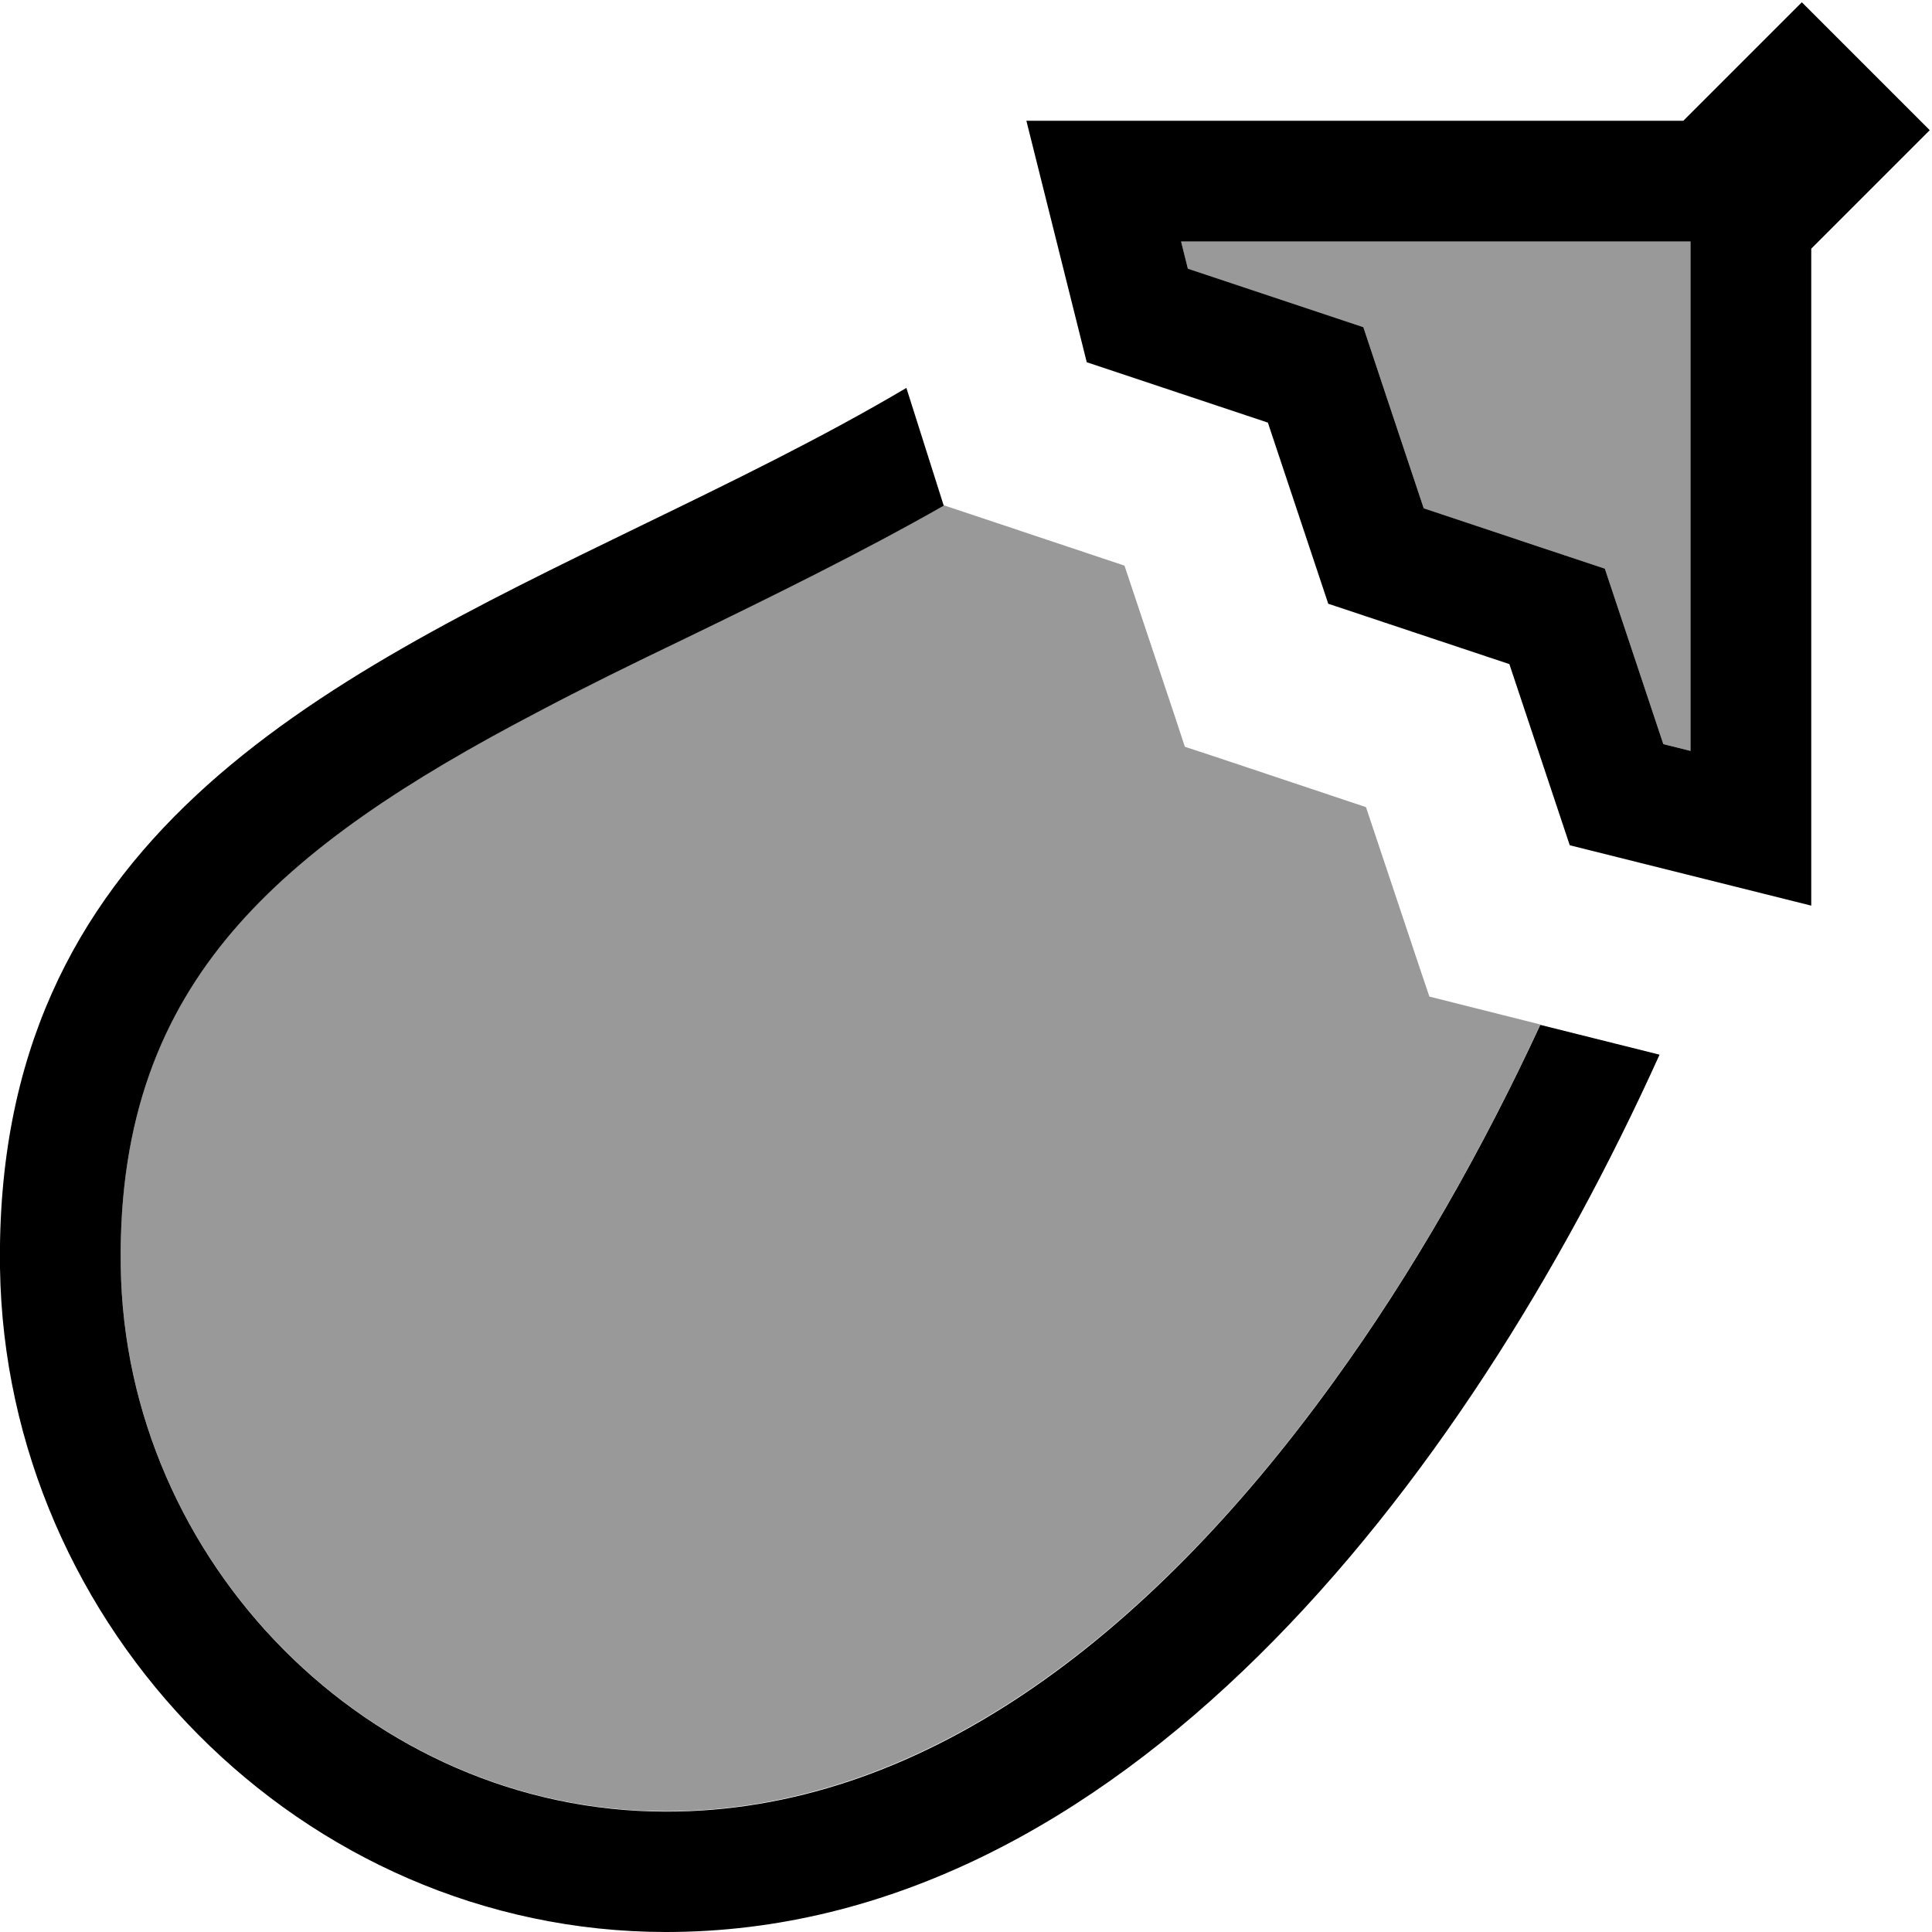
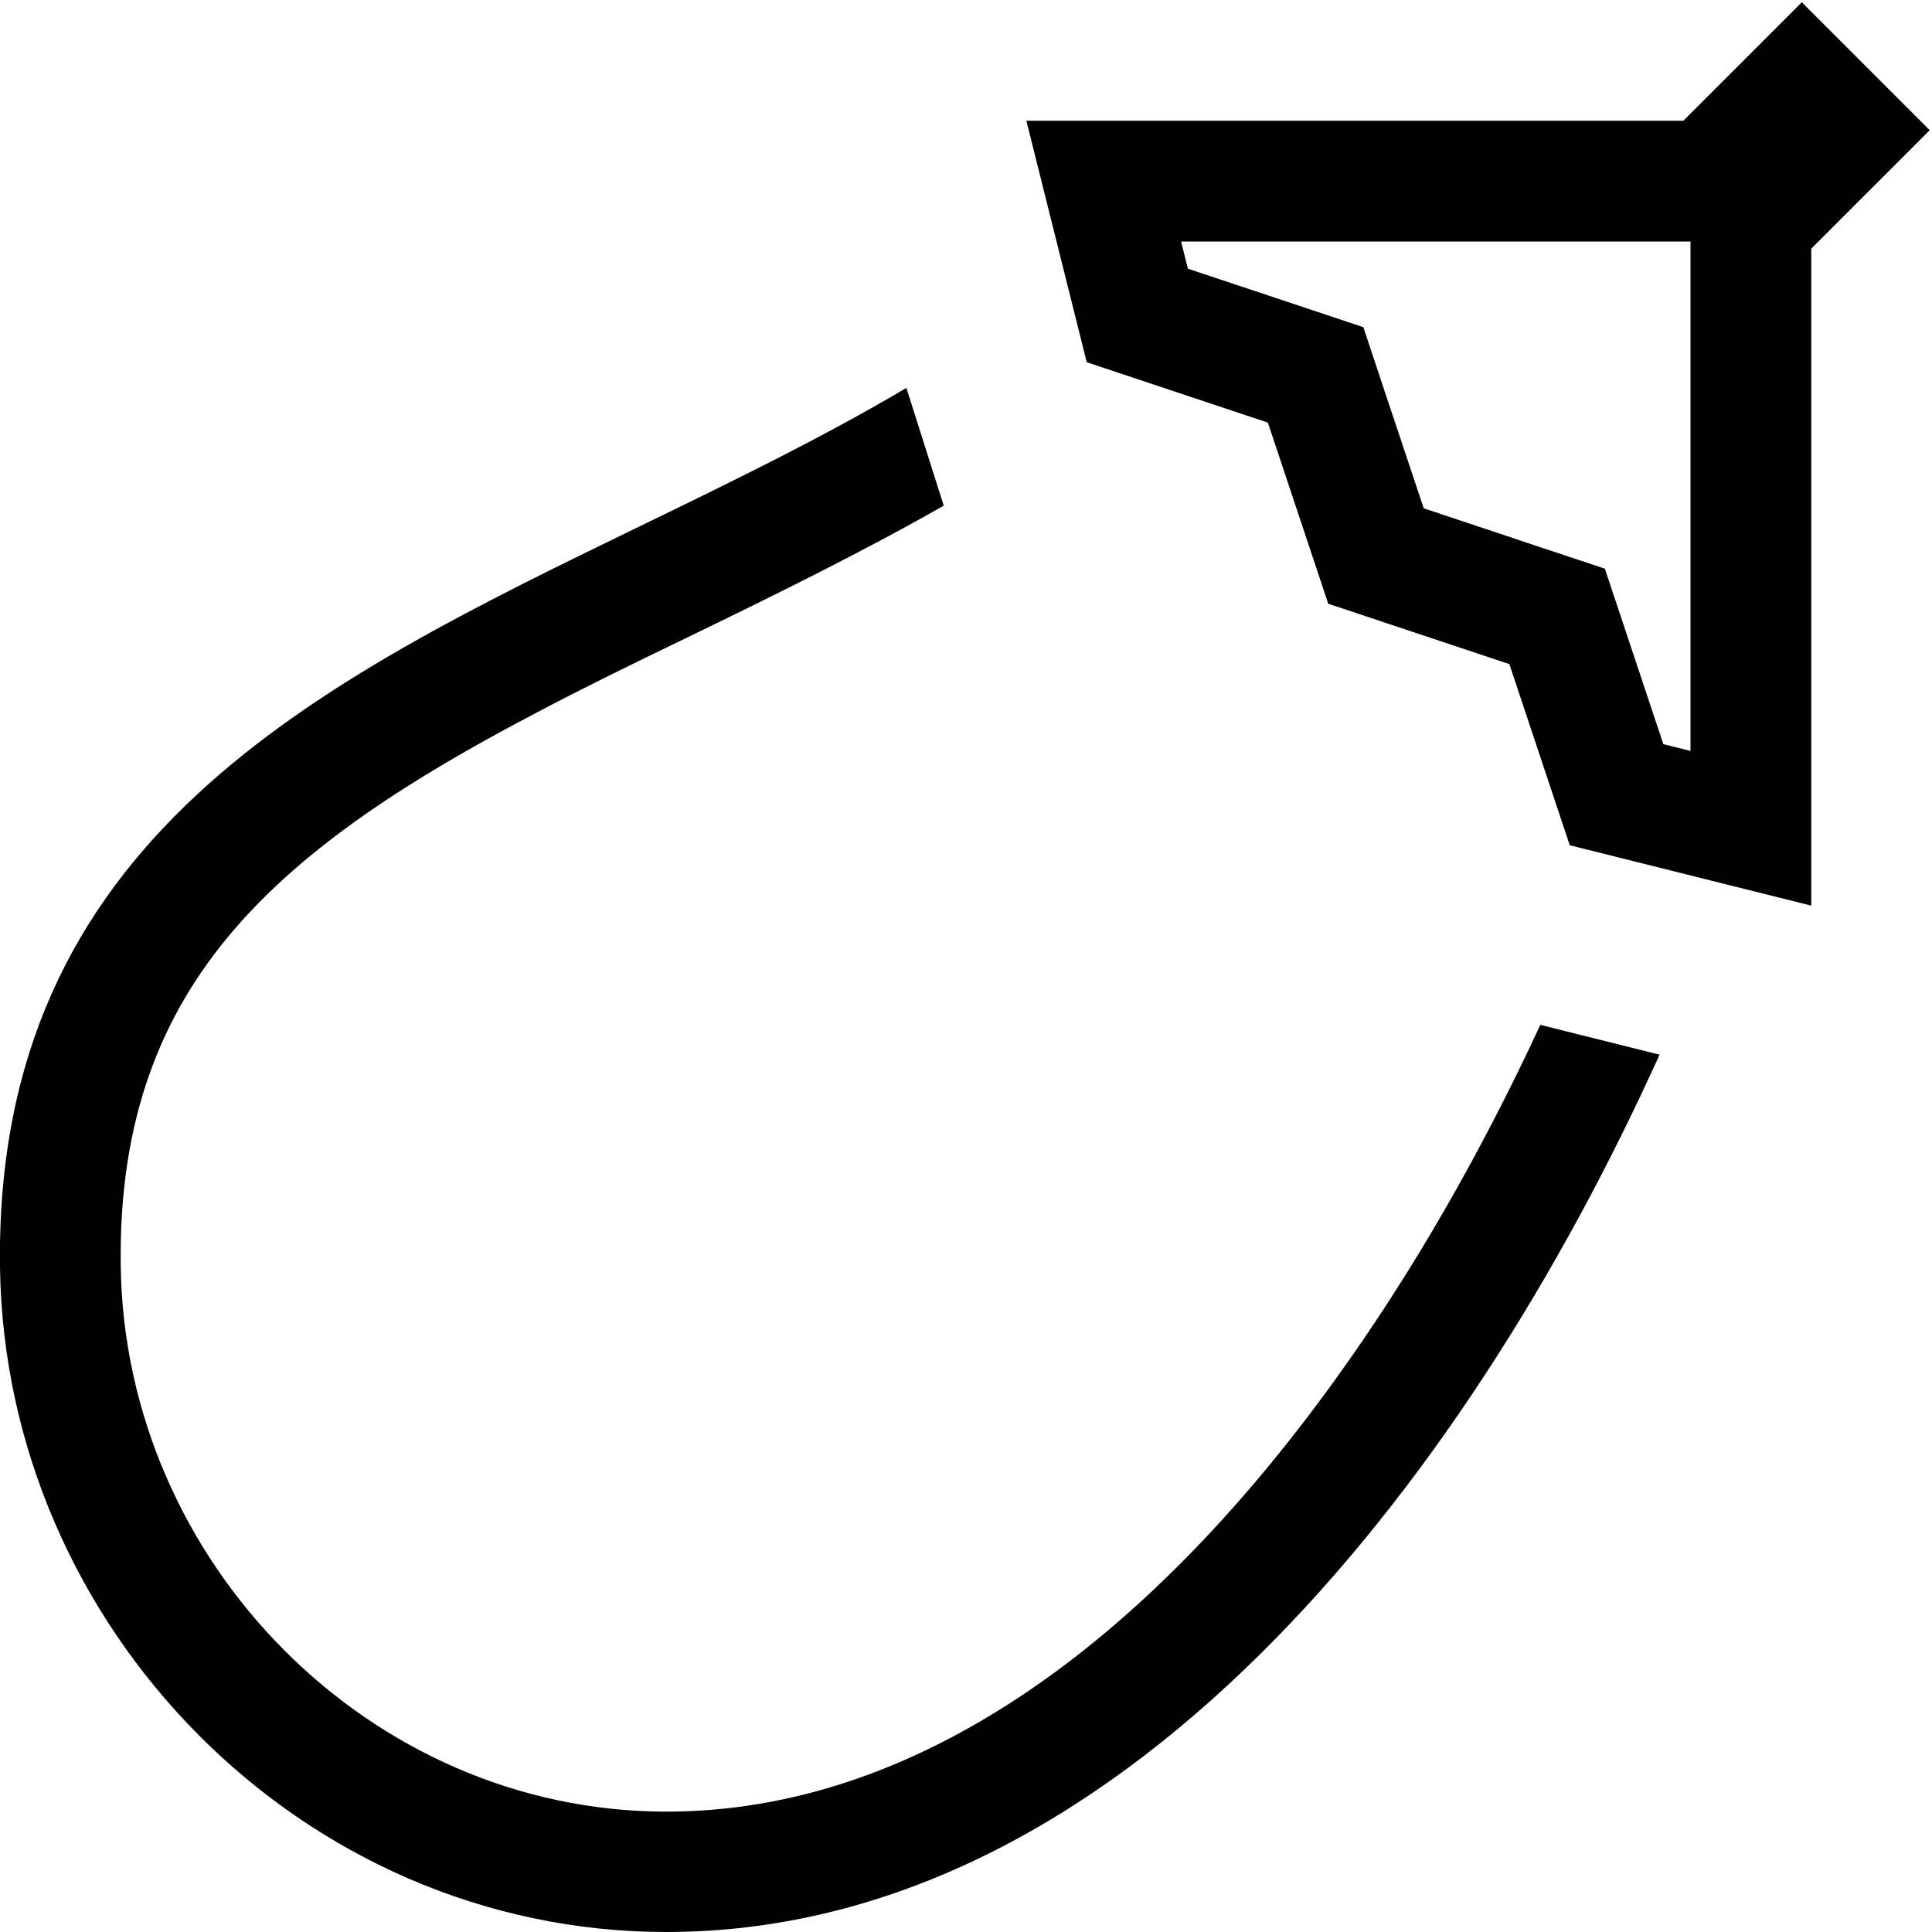
<svg xmlns="http://www.w3.org/2000/svg" viewBox="0 0 512 512">
-   <path style="fill:currentColor;opacity:.4" d="M32 335.5c-.6-39.7 11.2-66.9 29.4-88.5 19.2-22.6 46.8-40.5 80.9-58.3 11.9-6.2 25.5-12.8 39.5-19.7 22.9-11.1 47.1-22.9 68.3-35.1l6 2 41.9 14 13.5 40.4 2.5 7.6 7.6 2.5 40.4 13.5 14 41.9 2.8 8.3c3.6 .9 13.4 3.4 29.4 7.4-15.1 32.6-33.5 65.3-55 94.9-49.6 68.5-110.2 113.6-176.8 113.6-78.5-.1-143.3-66.1-144.4-144.5zM313 64l135 0 0 135-7.2-1.8c-7.9-23.6-13-39.1-15.5-46.5-7.2-2.4-23.2-7.7-48-16-8.3-24.8-13.6-40.8-16-48-7.4-2.5-22.9-7.6-46.5-15.5L313 64z" />
  <path style="fill:currentColor;opacity:1" d="M488.7 57.2l-8.7 8.7 0 174.1-64-16-16-48-48-16-16-48-48-16-16-64 174.1 0c3.5-3.5 14-14 31.4-31.4 17 17 28.3 28.3 33.9 33.9L488.7 57.2zM448 65.9l0-1.9-135 0 1.8 7.2c23.6 7.9 39.1 13 46.5 15.5 2.4 7.2 7.7 23.2 16 48 24.8 8.3 40.8 13.6 48 16 2.5 7.4 7.6 22.9 15.5 46.5l7.2 1.8 0-133.1zM169.9 139.3c23.9-11.6 48-23.3 70.3-36.5l9.9 31.2c-21.2 12.1-45.4 24-68.3 35.1-14.1 6.8-27.6 13.4-39.5 19.7-34 17.8-61.7 35.7-80.9 58.3-18.2 21.5-30 48.8-29.4 88.5 1.1 78.4 66 144.4 144.4 144.5 66.7 .1 127.2-45.1 176.8-113.6 21.5-29.6 39.9-62.3 55-94.9l31.6 7.9C388 394.1 296.1 512.1 176.4 512 79.9 511.9 1.4 431.3 0 336-1.6 222.5 83.4 181.3 169.9 139.3z" />
</svg>